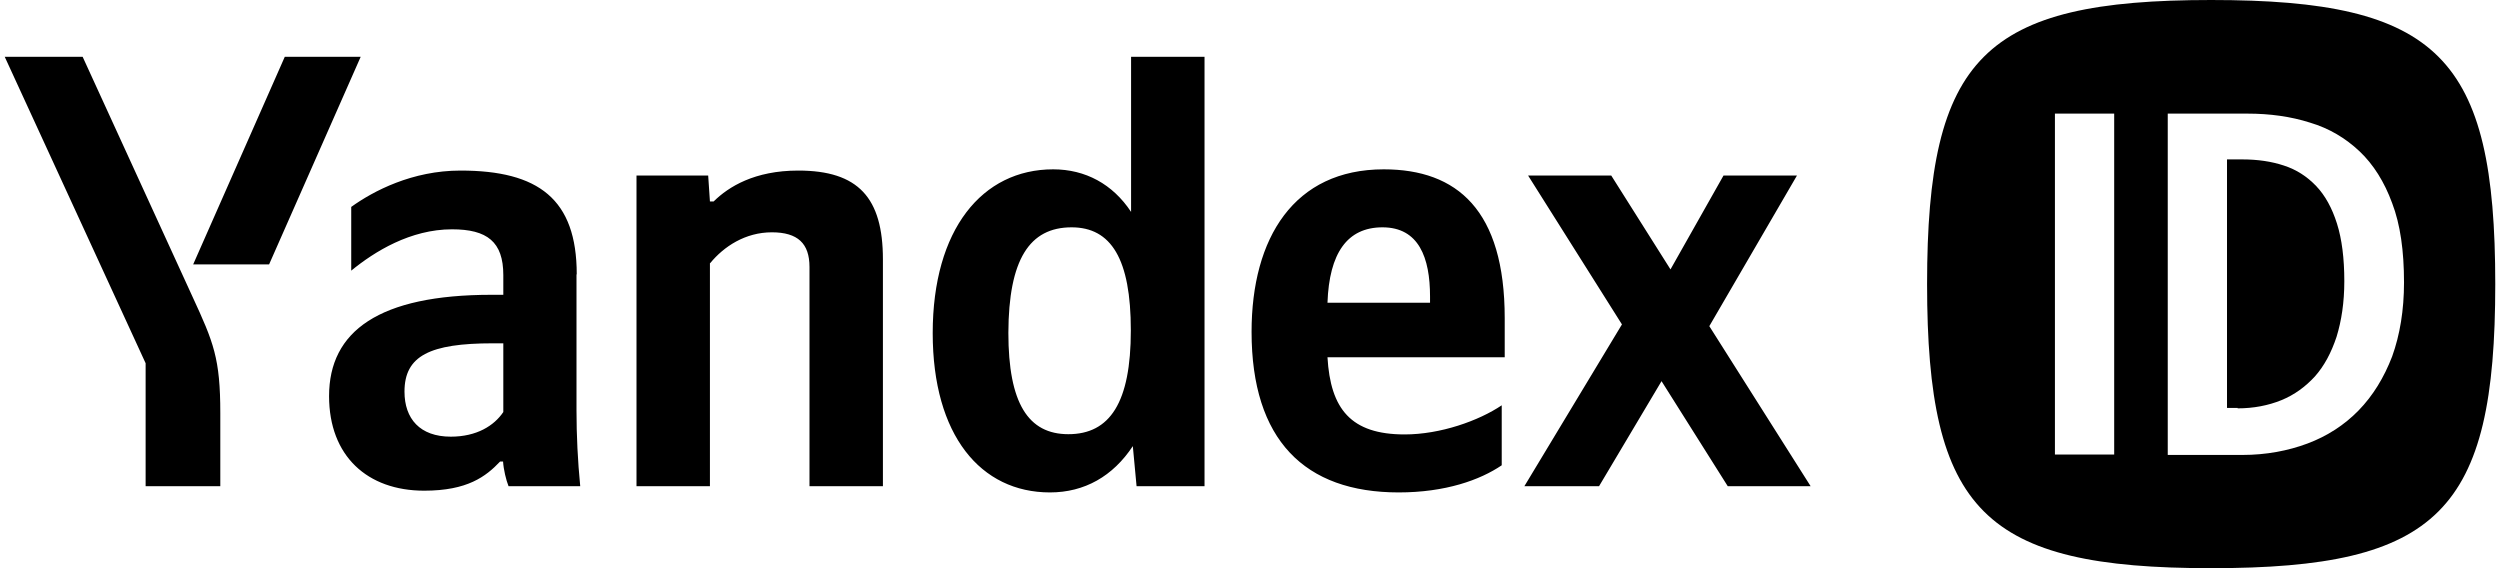
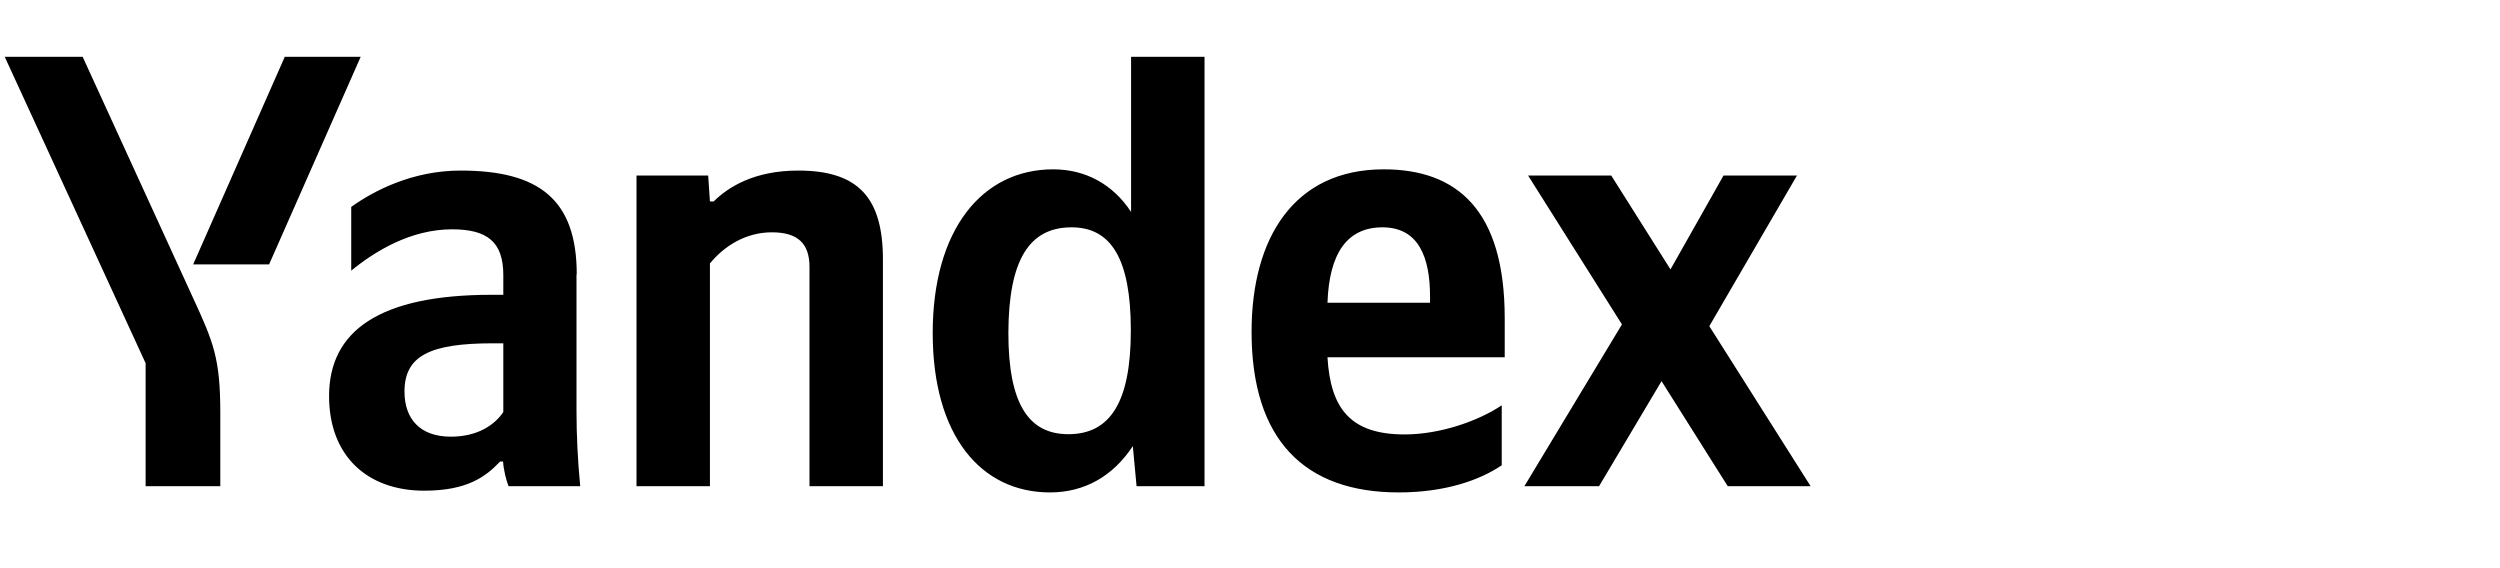
<svg xmlns="http://www.w3.org/2000/svg" aria-hidden="true" class="Jr7WflDRB61osMicrA52 YaIDLogo" focusable="false" viewBox="0 0 132 30">
  <path d="M11.632 25.671V21.821C11.632 18.916 11.277 18.075 10.16 15.657L4.364 3H0.25L7.689 19.179V25.671H11.632ZM14.208 13.961L19.044 3H15.036L10.199 13.961H14.208ZM55.437 26C57.264 26 58.762 25.146 59.813 23.555L60.011 25.671H63.599V3H59.721V11.188C58.749 9.716 57.303 8.941 55.608 8.941C51.862 8.941 49.247 12.108 49.247 17.589C49.247 22.99 51.783 26 55.437 26ZM79.291 24.567V21.4C78.082 22.215 76.058 22.938 74.165 22.938C71.327 22.938 70.249 21.597 70.091 18.863H79.449V16.8C79.449 11.096 76.939 8.941 73.061 8.941C68.33 8.941 66.083 12.555 66.083 17.523C66.083 23.227 68.882 26 73.85 26C76.321 26 78.148 25.343 79.291 24.567ZM37.497 13.895C38.22 13.015 39.35 12.266 40.756 12.266C42.123 12.266 42.741 12.857 42.741 14.093V25.671H46.618V13.698C46.618 10.439 45.317 9.006 42.149 9.006C39.836 9.006 38.469 9.861 37.681 10.636H37.484L37.392 9.269H33.607V25.671H37.484V13.895H37.497ZM30.452 14.487C30.452 10.505 28.428 9.006 24.315 9.006C21.765 9.006 19.715 10.084 18.545 10.925V14.29C19.78 13.278 21.673 12.108 23.868 12.108C25.721 12.108 26.575 12.765 26.575 14.526V15.565H25.957C20.017 15.565 17.375 17.483 17.375 20.914C17.375 24.081 19.399 25.908 22.396 25.908C24.683 25.908 25.655 25.159 26.404 24.37H26.562C26.588 24.791 26.72 25.343 26.851 25.671H30.636C30.505 24.331 30.439 22.99 30.439 21.663V14.487H30.452ZM91.225 25.671H95.601L90.252 17.221L94.879 9.269H91.001L88.202 14.224L85.074 9.269H80.684L85.639 17.129L80.487 25.671H84.43L87.729 20.125L91.225 25.671ZM56.58 12.003C58.67 12.003 59.708 13.672 59.708 17.444C59.708 21.255 58.604 22.925 56.409 22.925C54.293 22.925 53.242 21.295 53.242 17.575C53.255 13.698 54.359 12.003 56.58 12.003ZM72.996 12.003C74.915 12.003 75.506 13.606 75.506 15.657V15.985H70.091C70.183 13.37 71.129 12.003 72.996 12.003ZM26.575 21.755C26.089 22.478 25.169 23.056 23.802 23.056C22.172 23.056 21.357 22.11 21.357 20.677C21.357 18.785 22.698 18.127 26.023 18.127H26.575V21.755Z" fill="currentColor" />
-   <path fill-rule="evenodd" clip-rule="evenodd" d="M116.75 30C128.753 30 131.75 27.003 131.75 14.999C131.75 2.996 128.753 -0 116.75 -0C104.747 -0 101.75 2.996 101.75 14.999C101.75 27.003 104.747 30 116.75 30ZM111.629 5.999V23.999H108.5V5.999H111.629ZM118.665 5.999C119.852 5.999 120.953 6.151 121.967 6.474C122.982 6.776 123.845 7.294 124.579 7.985C125.313 8.676 125.896 9.604 126.306 10.726C126.737 11.848 126.932 13.251 126.932 14.913C126.932 16.381 126.716 17.676 126.306 18.82C125.874 19.942 125.291 20.892 124.536 21.669C123.78 22.445 122.874 23.028 121.838 23.417C120.802 23.805 119.637 24.021 118.406 24.021H114.457V5.999H118.665ZM118.147 21.561C118.989 21.561 119.766 21.41 120.457 21.129C121.147 20.848 121.73 20.417 122.226 19.877C122.723 19.316 123.09 18.625 123.37 17.784C123.629 16.942 123.78 15.971 123.78 14.848C123.78 13.64 123.651 12.625 123.392 11.805C123.133 10.985 122.766 10.316 122.291 9.82C121.816 9.323 121.255 8.956 120.586 8.74C119.939 8.525 119.205 8.417 118.406 8.417H117.586V21.539H118.147V21.561Z" fill="currentColor" />
</svg>